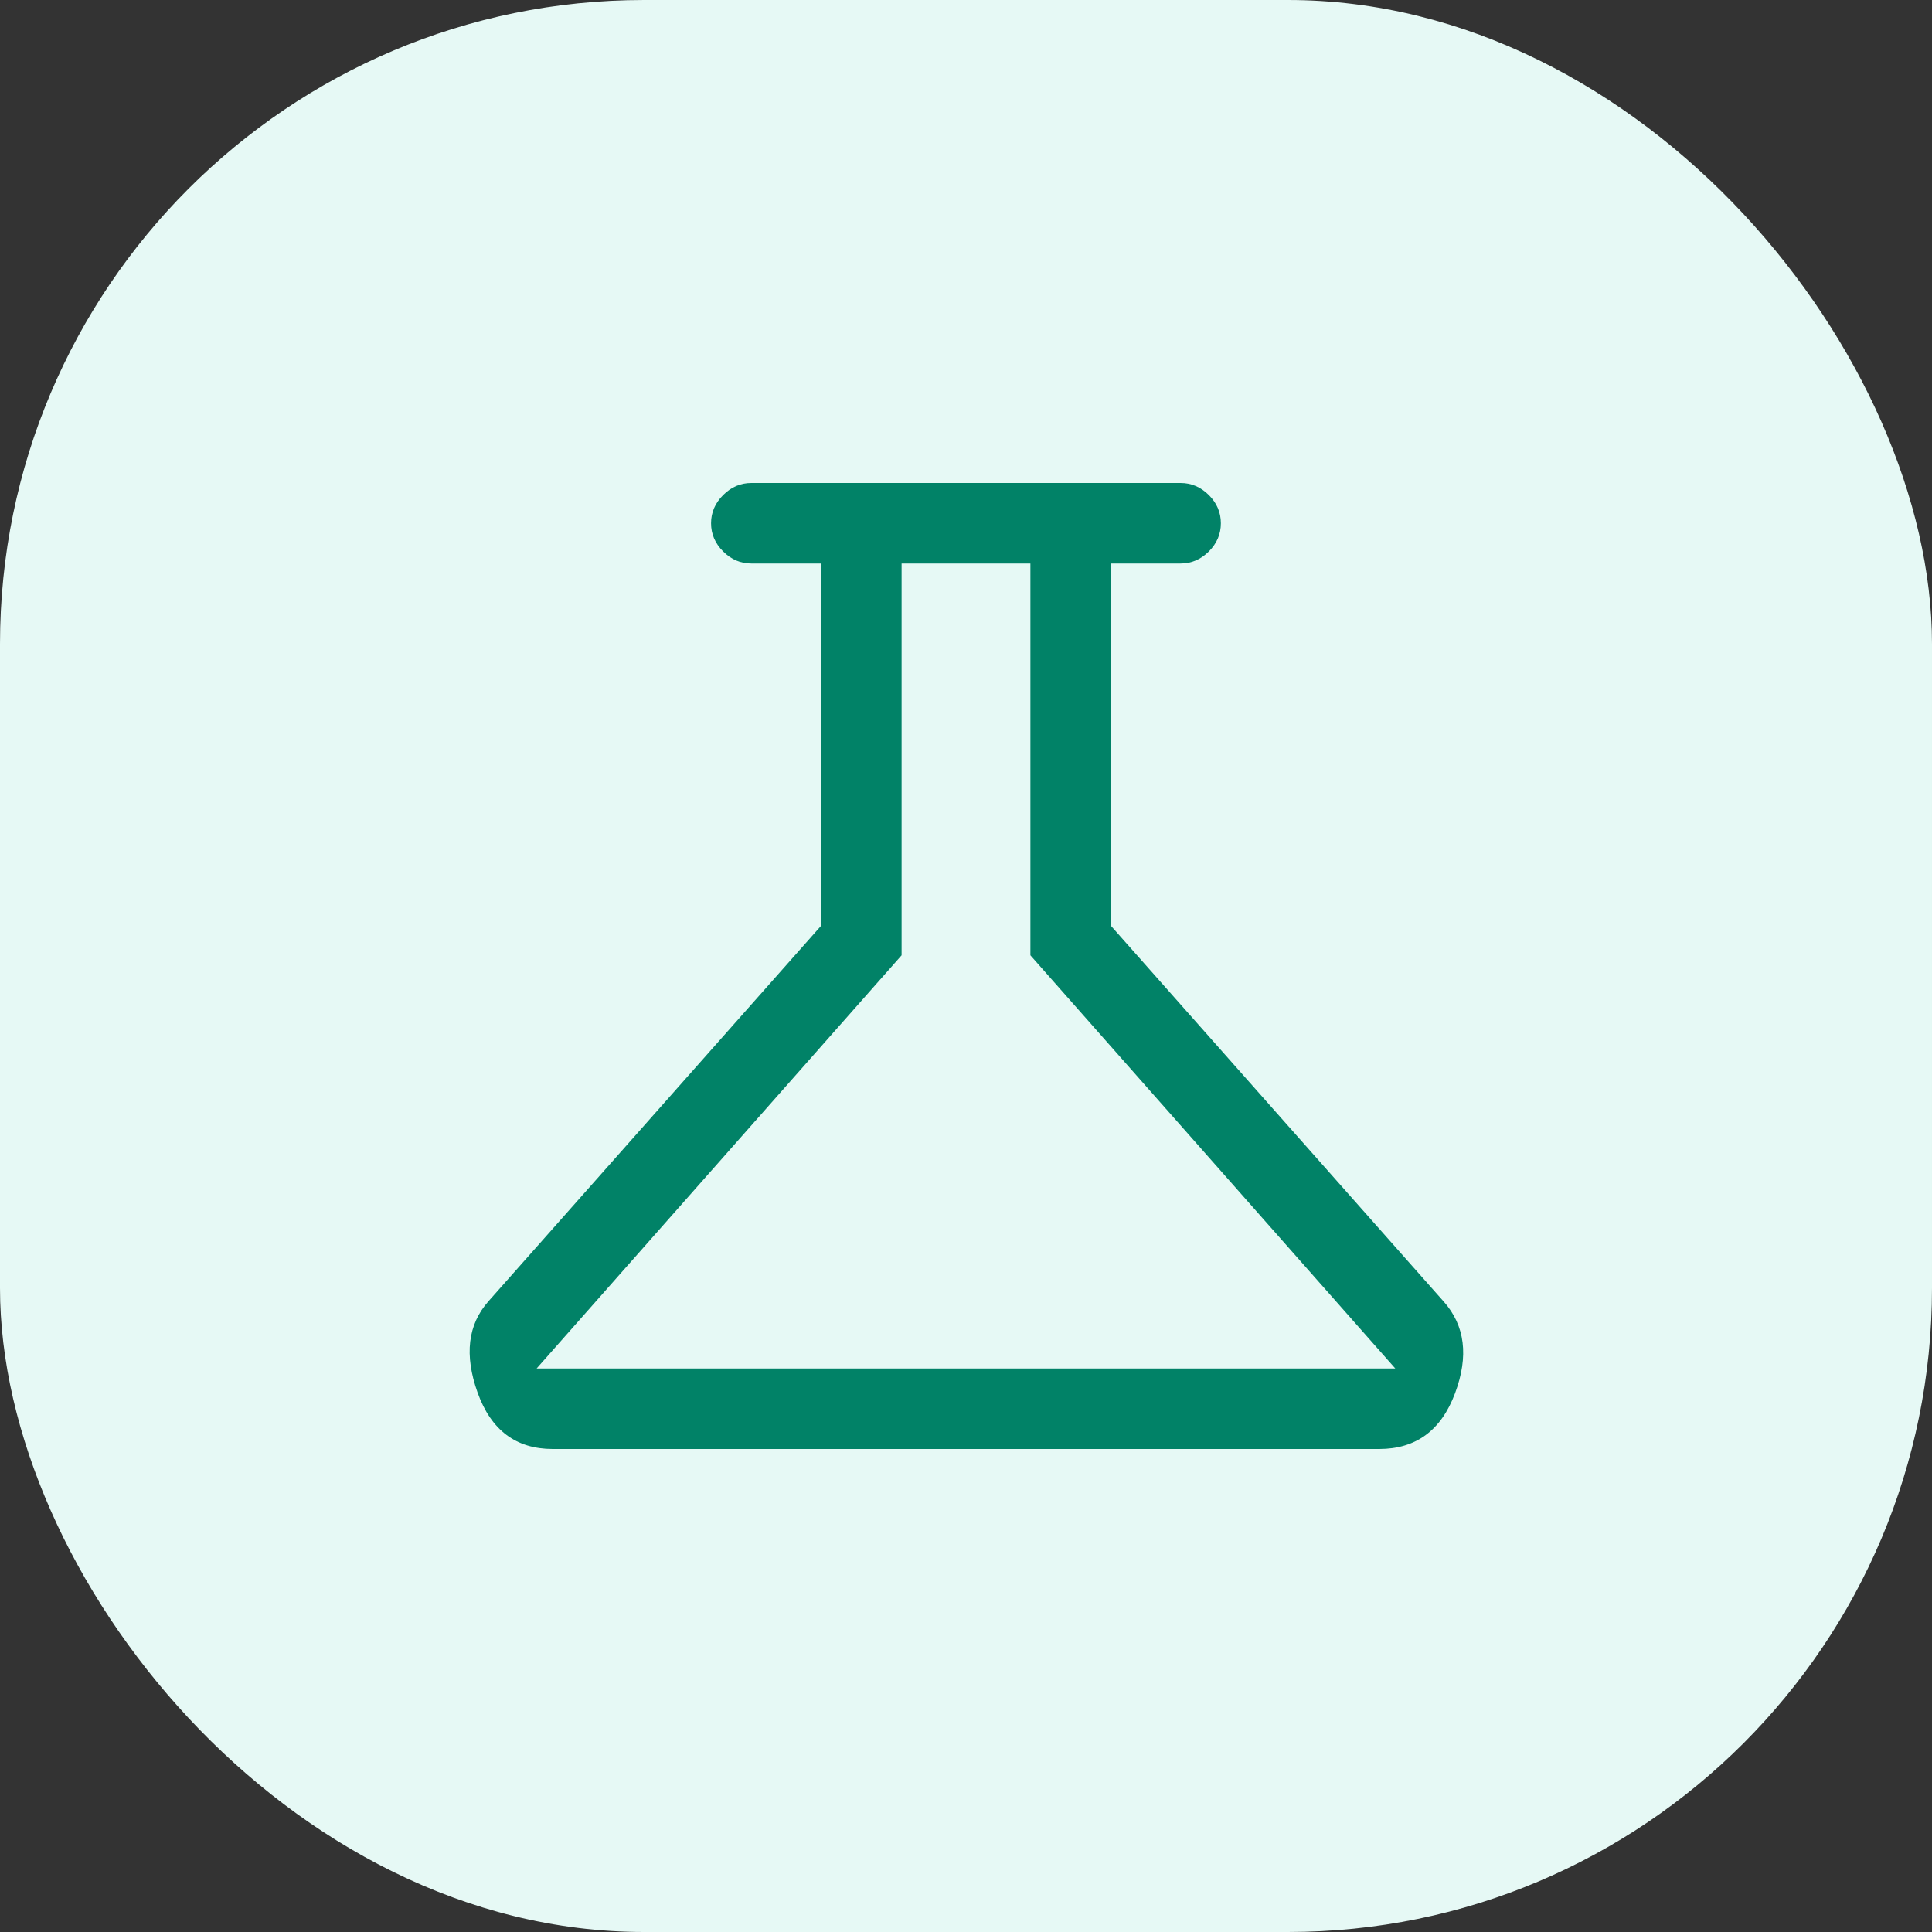
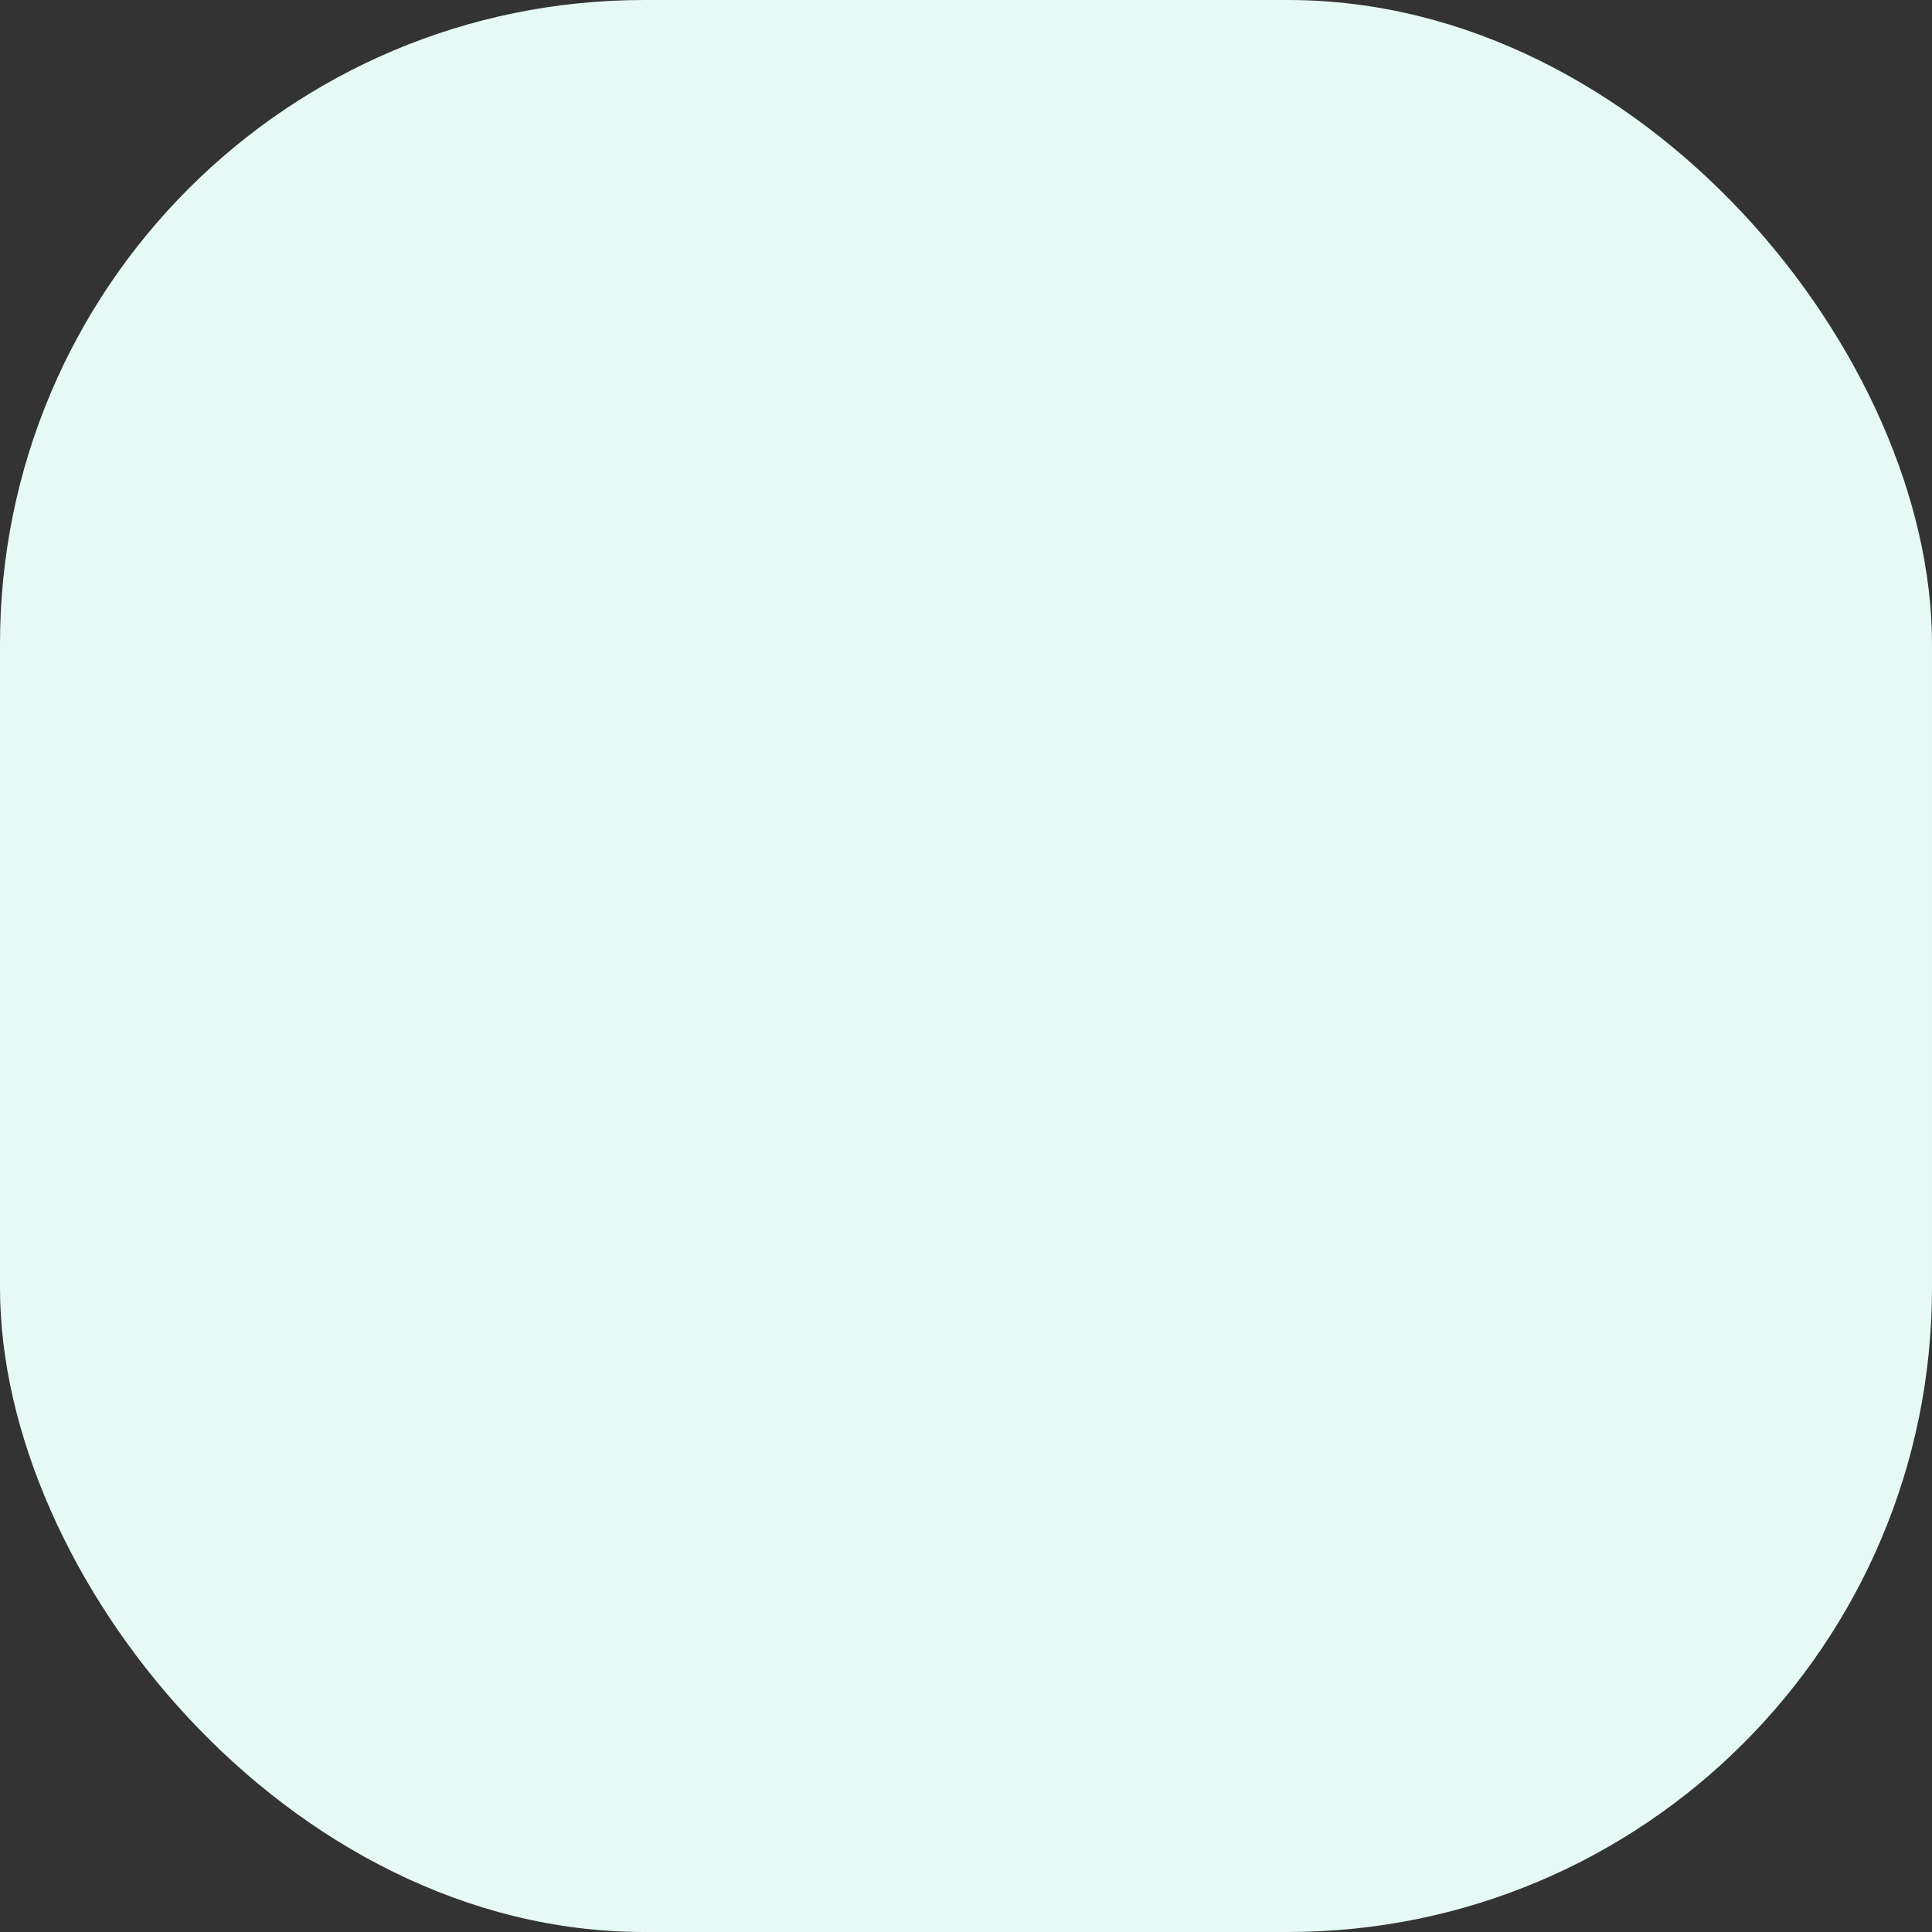
<svg xmlns="http://www.w3.org/2000/svg" width="24" height="24" viewBox="0 0 24 24" fill="none">
  <rect x="0" y="0" width="24" height="24" fill="#333333" stroke="none" />
  <rect width="24" height="24" rx="8" fill="#E6F9F5" />
-   <path d="M6.866 18C6.411 18 6.1 17.767 5.933 17.3C5.766 16.833 5.811 16.456 6.066 16.167L10.2 11.5V7H9.333C9.2 7 9.083 6.95 8.983 6.85C8.883 6.75 8.833 6.633 8.833 6.5C8.833 6.367 8.883 6.25 8.983 6.15C9.083 6.05 9.2 6 9.333 6H14.666C14.8 6 14.916 6.05 15.017 6.15C15.117 6.25 15.166 6.367 15.166 6.5C15.166 6.633 15.117 6.75 15.017 6.85C14.916 6.95 14.8 7 14.666 7H13.8V11.5L17.933 16.167C18.2 16.467 18.247 16.847 18.075 17.308C17.903 17.769 17.589 18 17.133 18H6.866ZM6.666 17H17.333L12.8 11.867V7H11.2V11.867L6.666 17Z" fill="#018267" />
</svg>